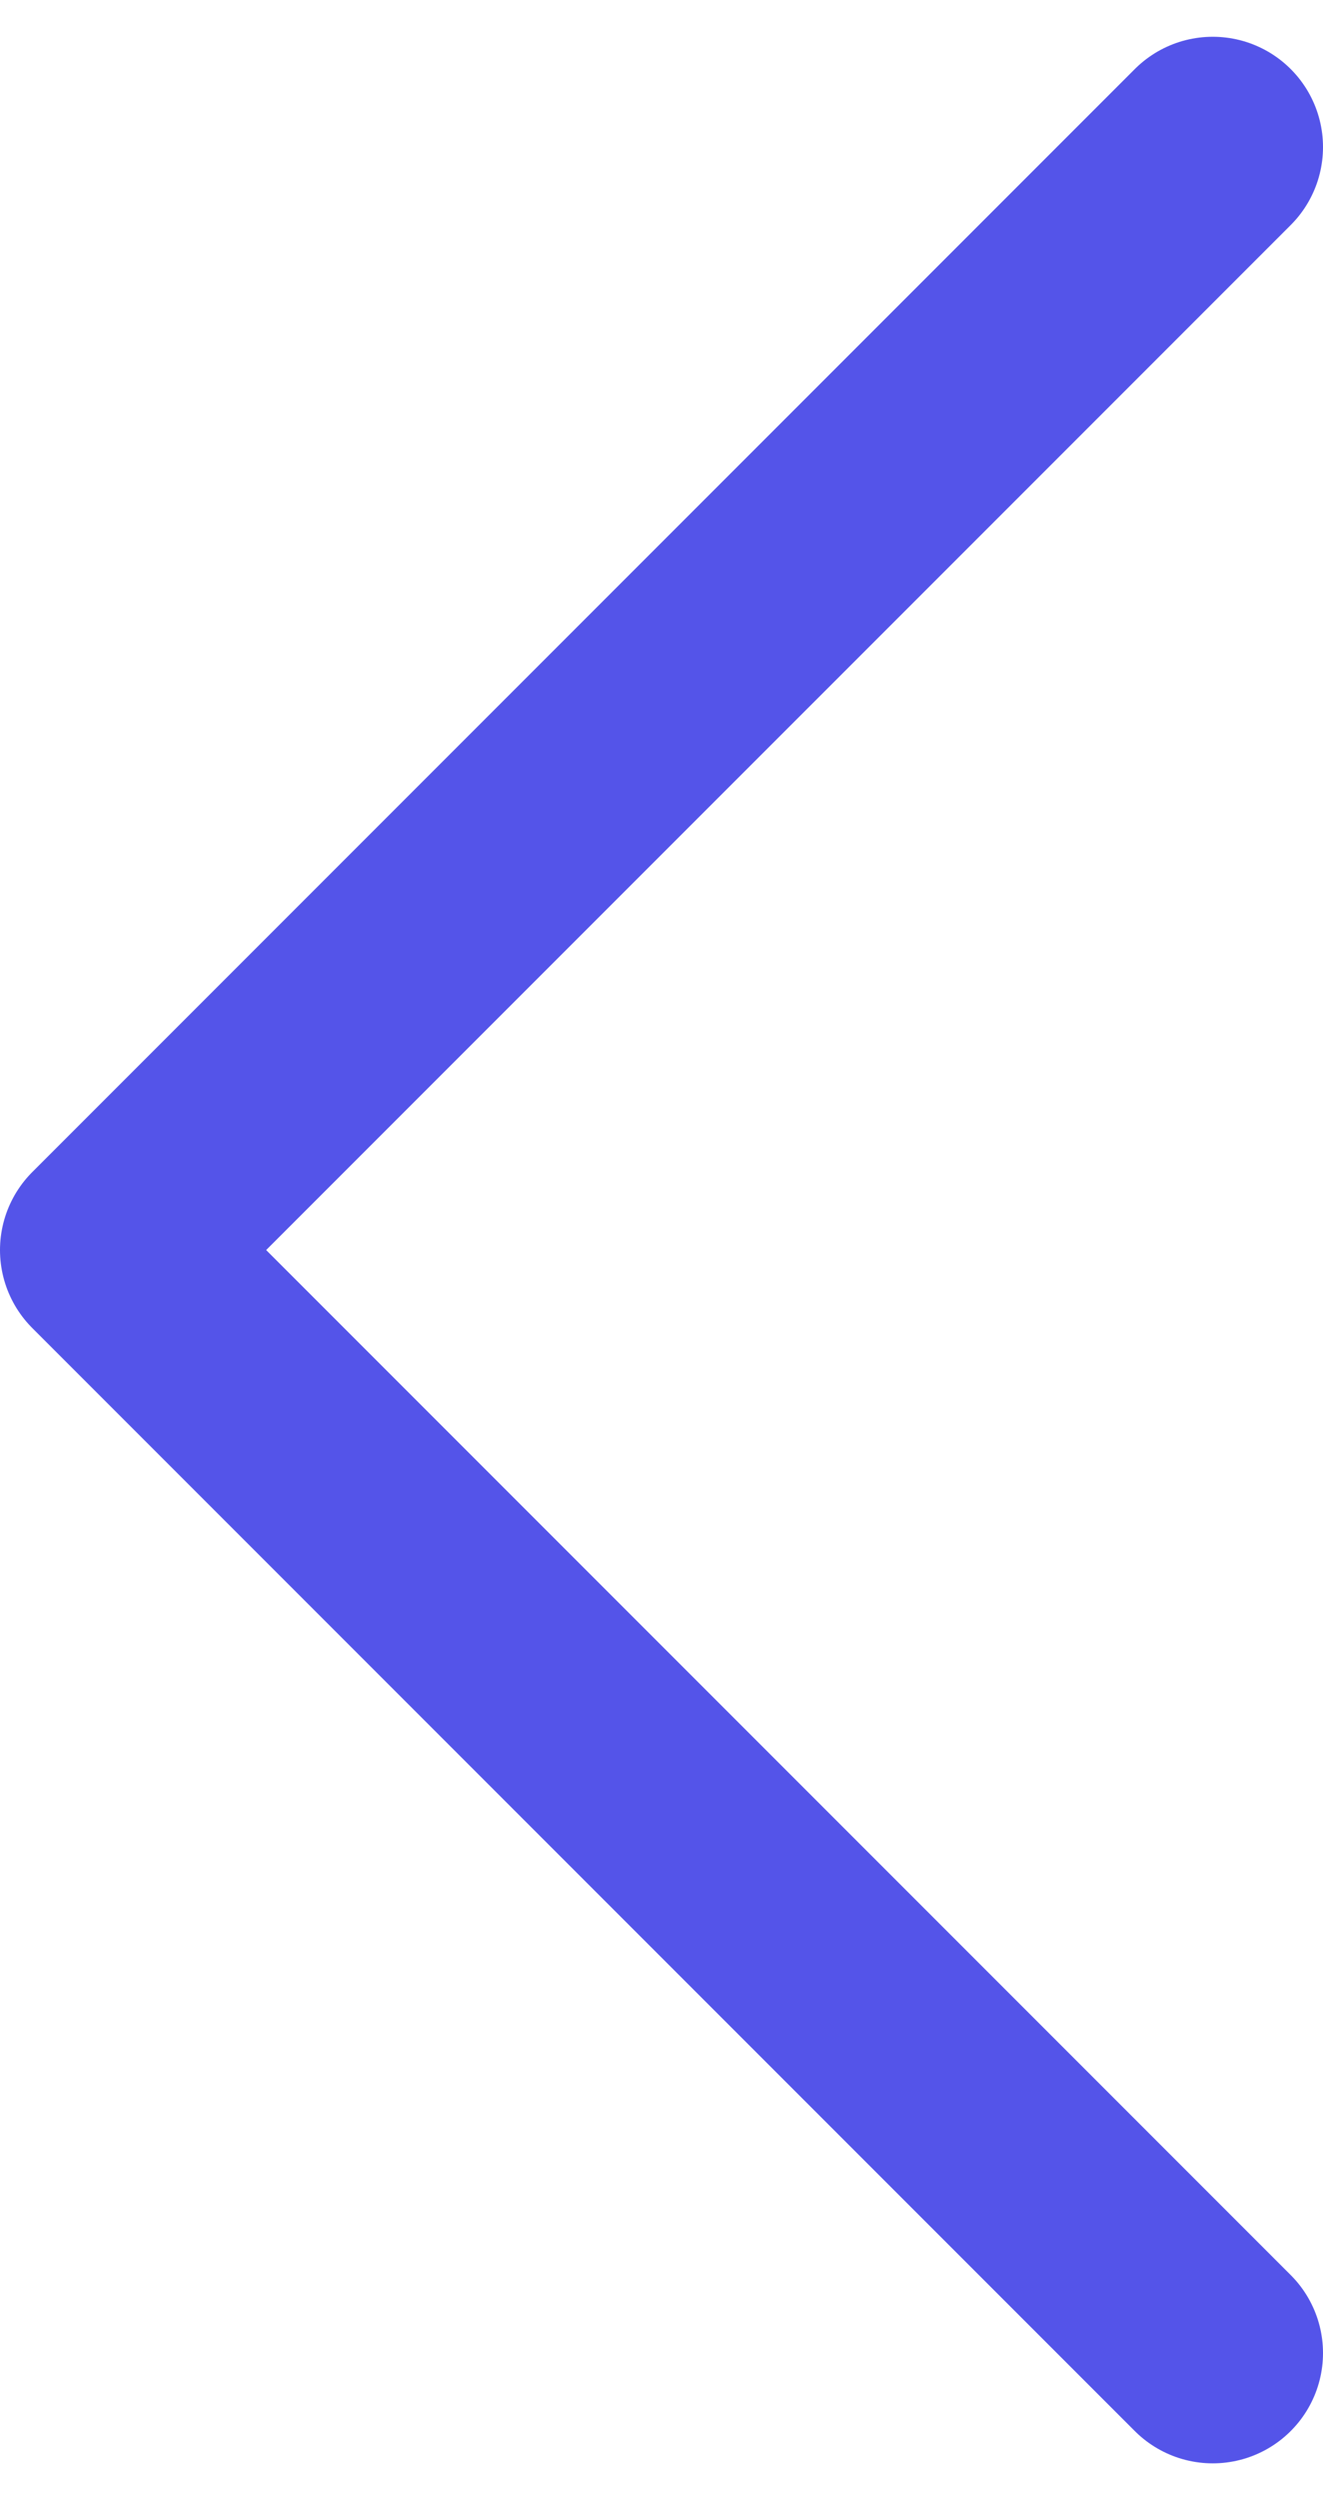
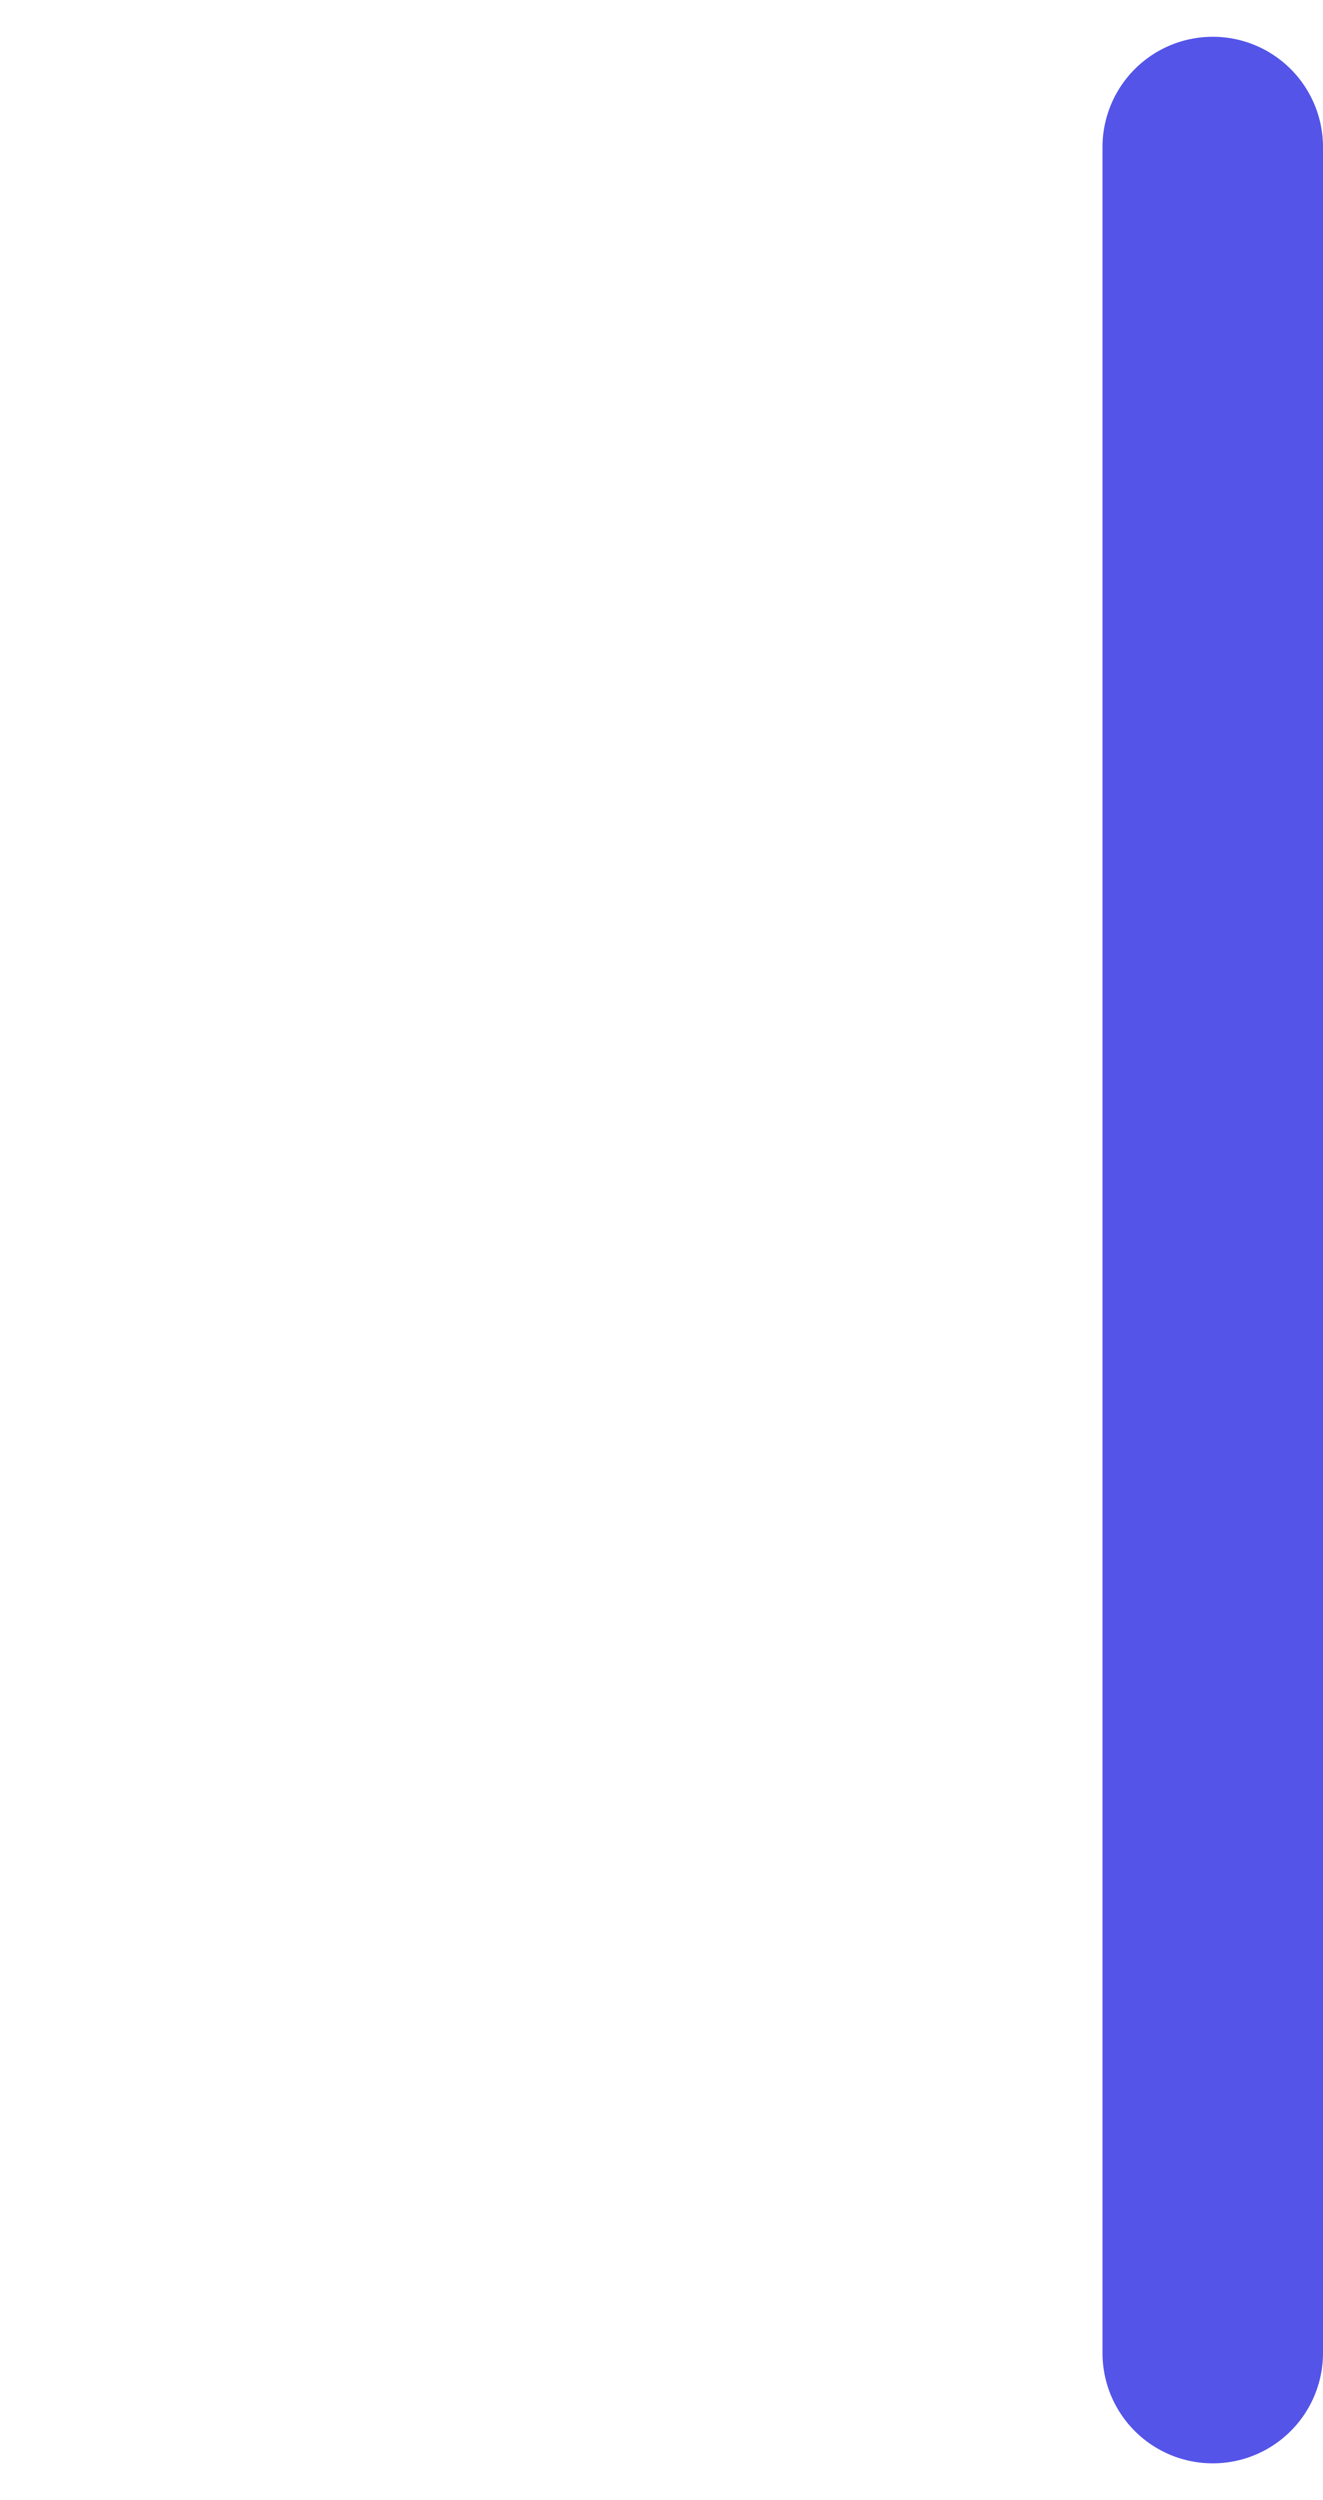
<svg xmlns="http://www.w3.org/2000/svg" width="9" height="17" viewBox="0 0 9 17" fill="none">
-   <path d="M8.25 16L0.75 8.5L8.25 1" stroke="#5454E9" stroke-width="1.5" stroke-linecap="round" stroke-linejoin="round" />
+   <path d="M8.25 16L8.25 1" stroke="#5454E9" stroke-width="1.5" stroke-linecap="round" stroke-linejoin="round" />
</svg>